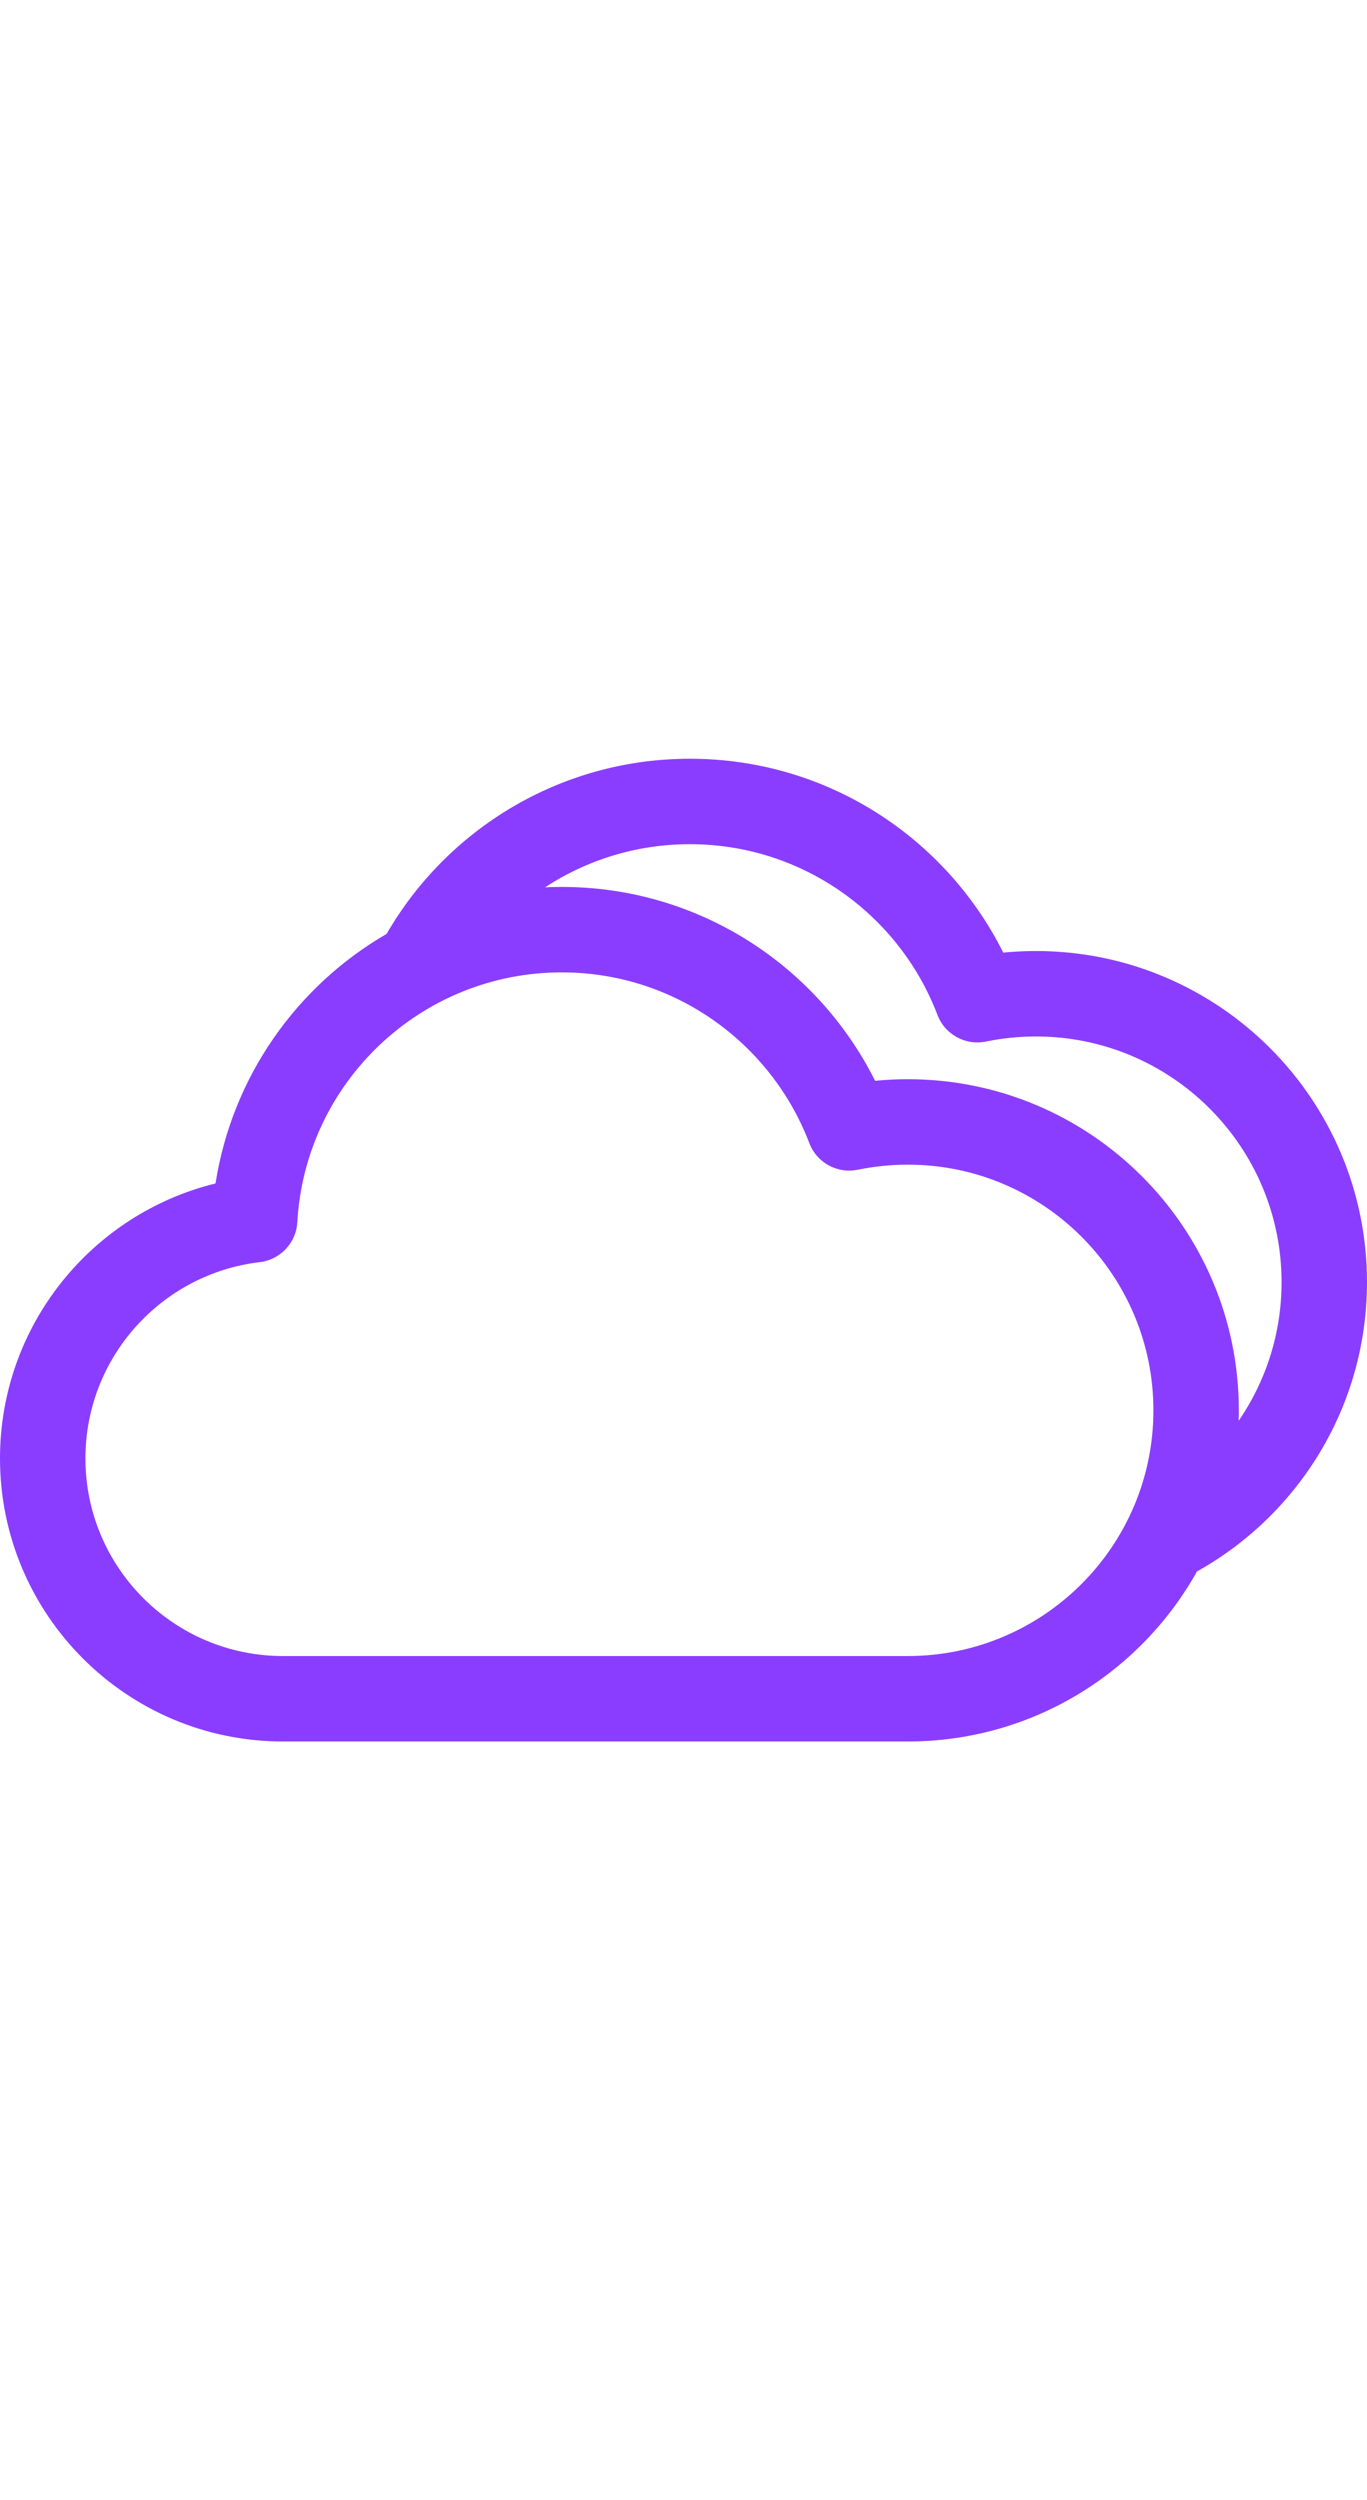
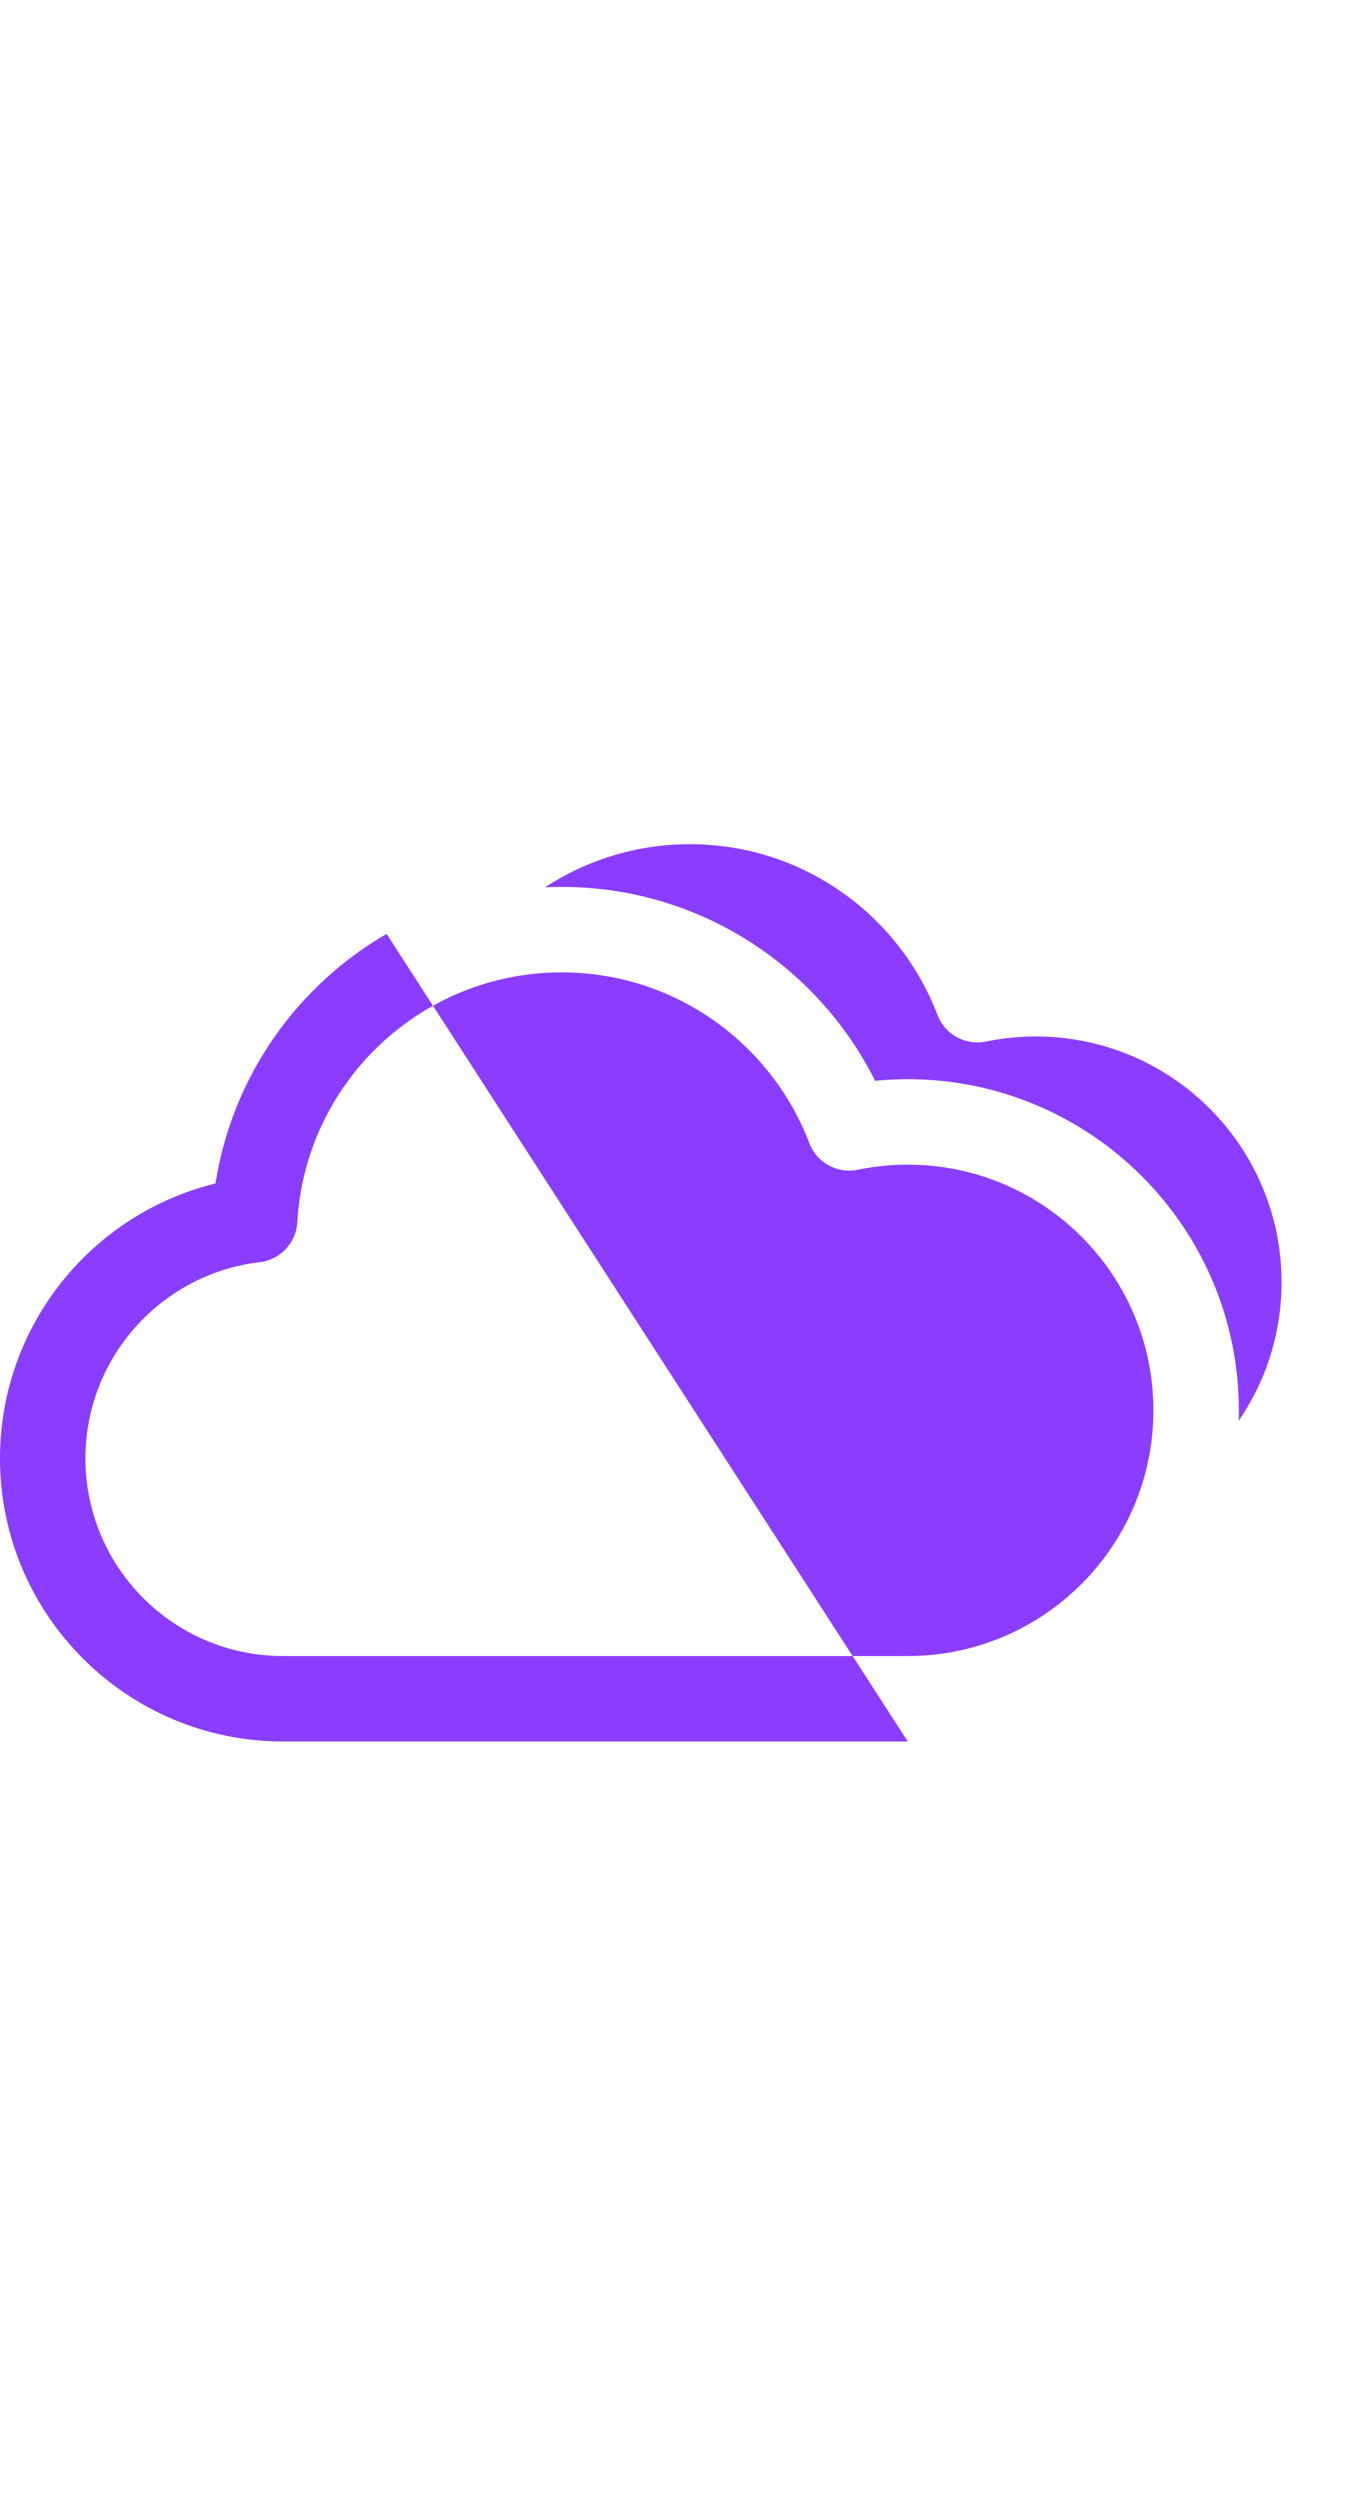
<svg xmlns="http://www.w3.org/2000/svg" clip-rule="evenodd" fill-rule="evenodd" stroke-linejoin="round" stroke-miterlimit="2" viewBox="0 0 64 64" width="35px">
  <g transform="translate(-1848 -88)">
-     <path fill="#8b3dff" d="m1866.1 105.199c-4.21 2.436-7.23 6.688-8.01 11.681-5.79 1.418-10.09 6.645-10.09 12.87 0 7.313 5.94 13.25 13.25 13.25h29.25c5.82 0 10.89-3.212 13.54-7.959 4.75-2.65 7.96-7.724 7.96-13.541 0-8.555-6.94-15.5-15.5-15.5-.51 0-1.02.025-1.53.074-2.69-5.378-8.25-9.074-14.67-9.074-6.06 0-11.37 3.298-14.2 8.199zm-5.94 15.365c.96-.114 1.71-.904 1.76-1.874.37-6.514 5.77-11.69 12.38-11.69 5.29 0 9.81 3.321 11.59 7.991.35.917 1.31 1.445 2.27 1.246.76-.155 1.54-.237 2.34-.237 6.35 0 11.5 5.153 11.5 11.5s-5.15 11.5-11.5 11.5h-29.25c-5.11 0-9.25-4.145-9.25-9.25 0-4.736 3.57-8.646 8.16-9.186zm45.83 7.426c1.27-1.848 2.01-4.083 2.01-6.49 0-6.347-5.15-11.5-11.5-11.5-.8 0-1.58.082-2.34.237-.96.199-1.92-.329-2.27-1.246-1.78-4.67-6.3-7.991-11.59-7.991-2.5 0-4.83.742-6.78 2.018.26-.012.52-.018.78-.018 6.42 0 11.98 3.696 14.67 9.074.51-.049 1.02-.074 1.53-.074 8.56 0 15.5 6.945 15.5 15.5 0 .163 0 .326-.01.49z" />
+     <path fill="#8b3dff" d="m1866.1 105.199c-4.21 2.436-7.23 6.688-8.01 11.681-5.79 1.418-10.09 6.645-10.09 12.87 0 7.313 5.94 13.25 13.25 13.25h29.25zm-5.94 15.365c.96-.114 1.71-.904 1.76-1.874.37-6.514 5.77-11.69 12.38-11.69 5.29 0 9.81 3.321 11.59 7.991.35.917 1.31 1.445 2.27 1.246.76-.155 1.54-.237 2.34-.237 6.35 0 11.5 5.153 11.5 11.5s-5.15 11.5-11.5 11.5h-29.25c-5.11 0-9.25-4.145-9.25-9.25 0-4.736 3.57-8.646 8.16-9.186zm45.83 7.426c1.27-1.848 2.01-4.083 2.01-6.49 0-6.347-5.15-11.5-11.5-11.5-.8 0-1.58.082-2.34.237-.96.199-1.92-.329-2.27-1.246-1.78-4.67-6.3-7.991-11.59-7.991-2.5 0-4.83.742-6.78 2.018.26-.012.52-.018.78-.018 6.42 0 11.98 3.696 14.67 9.074.51-.049 1.02-.074 1.53-.074 8.56 0 15.5 6.945 15.5 15.5 0 .163 0 .326-.01.49z" />
  </g>
</svg>